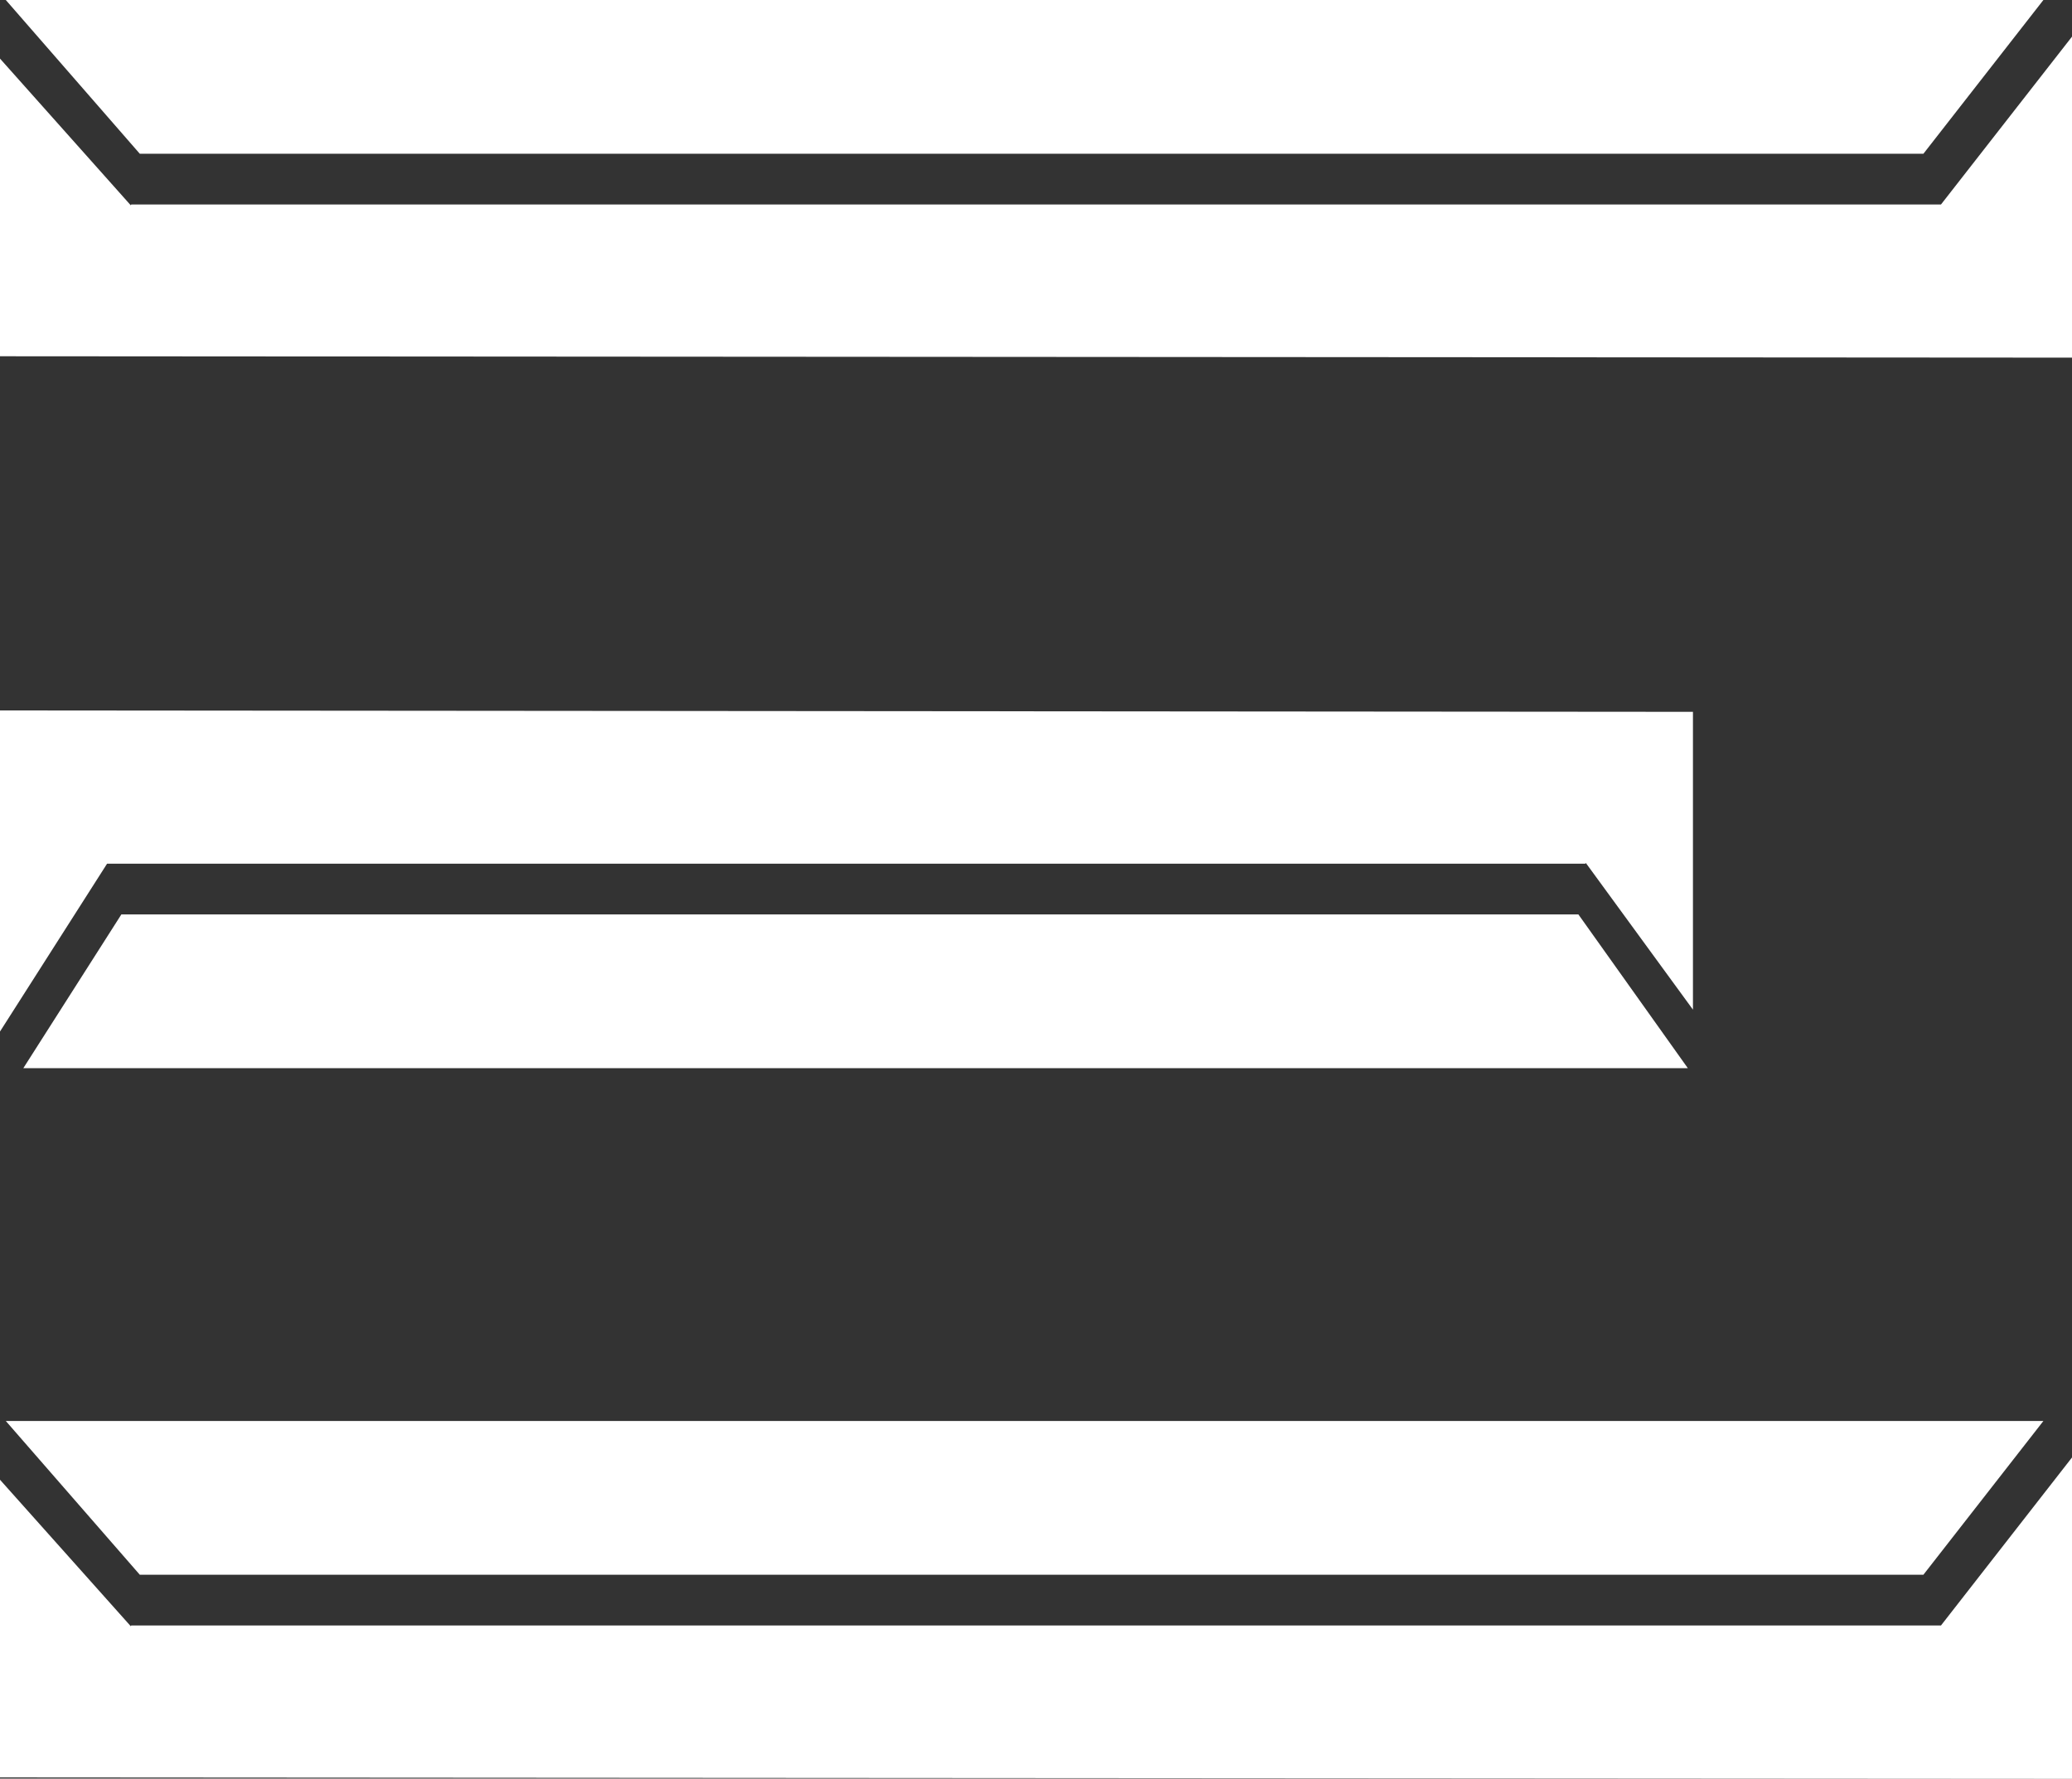
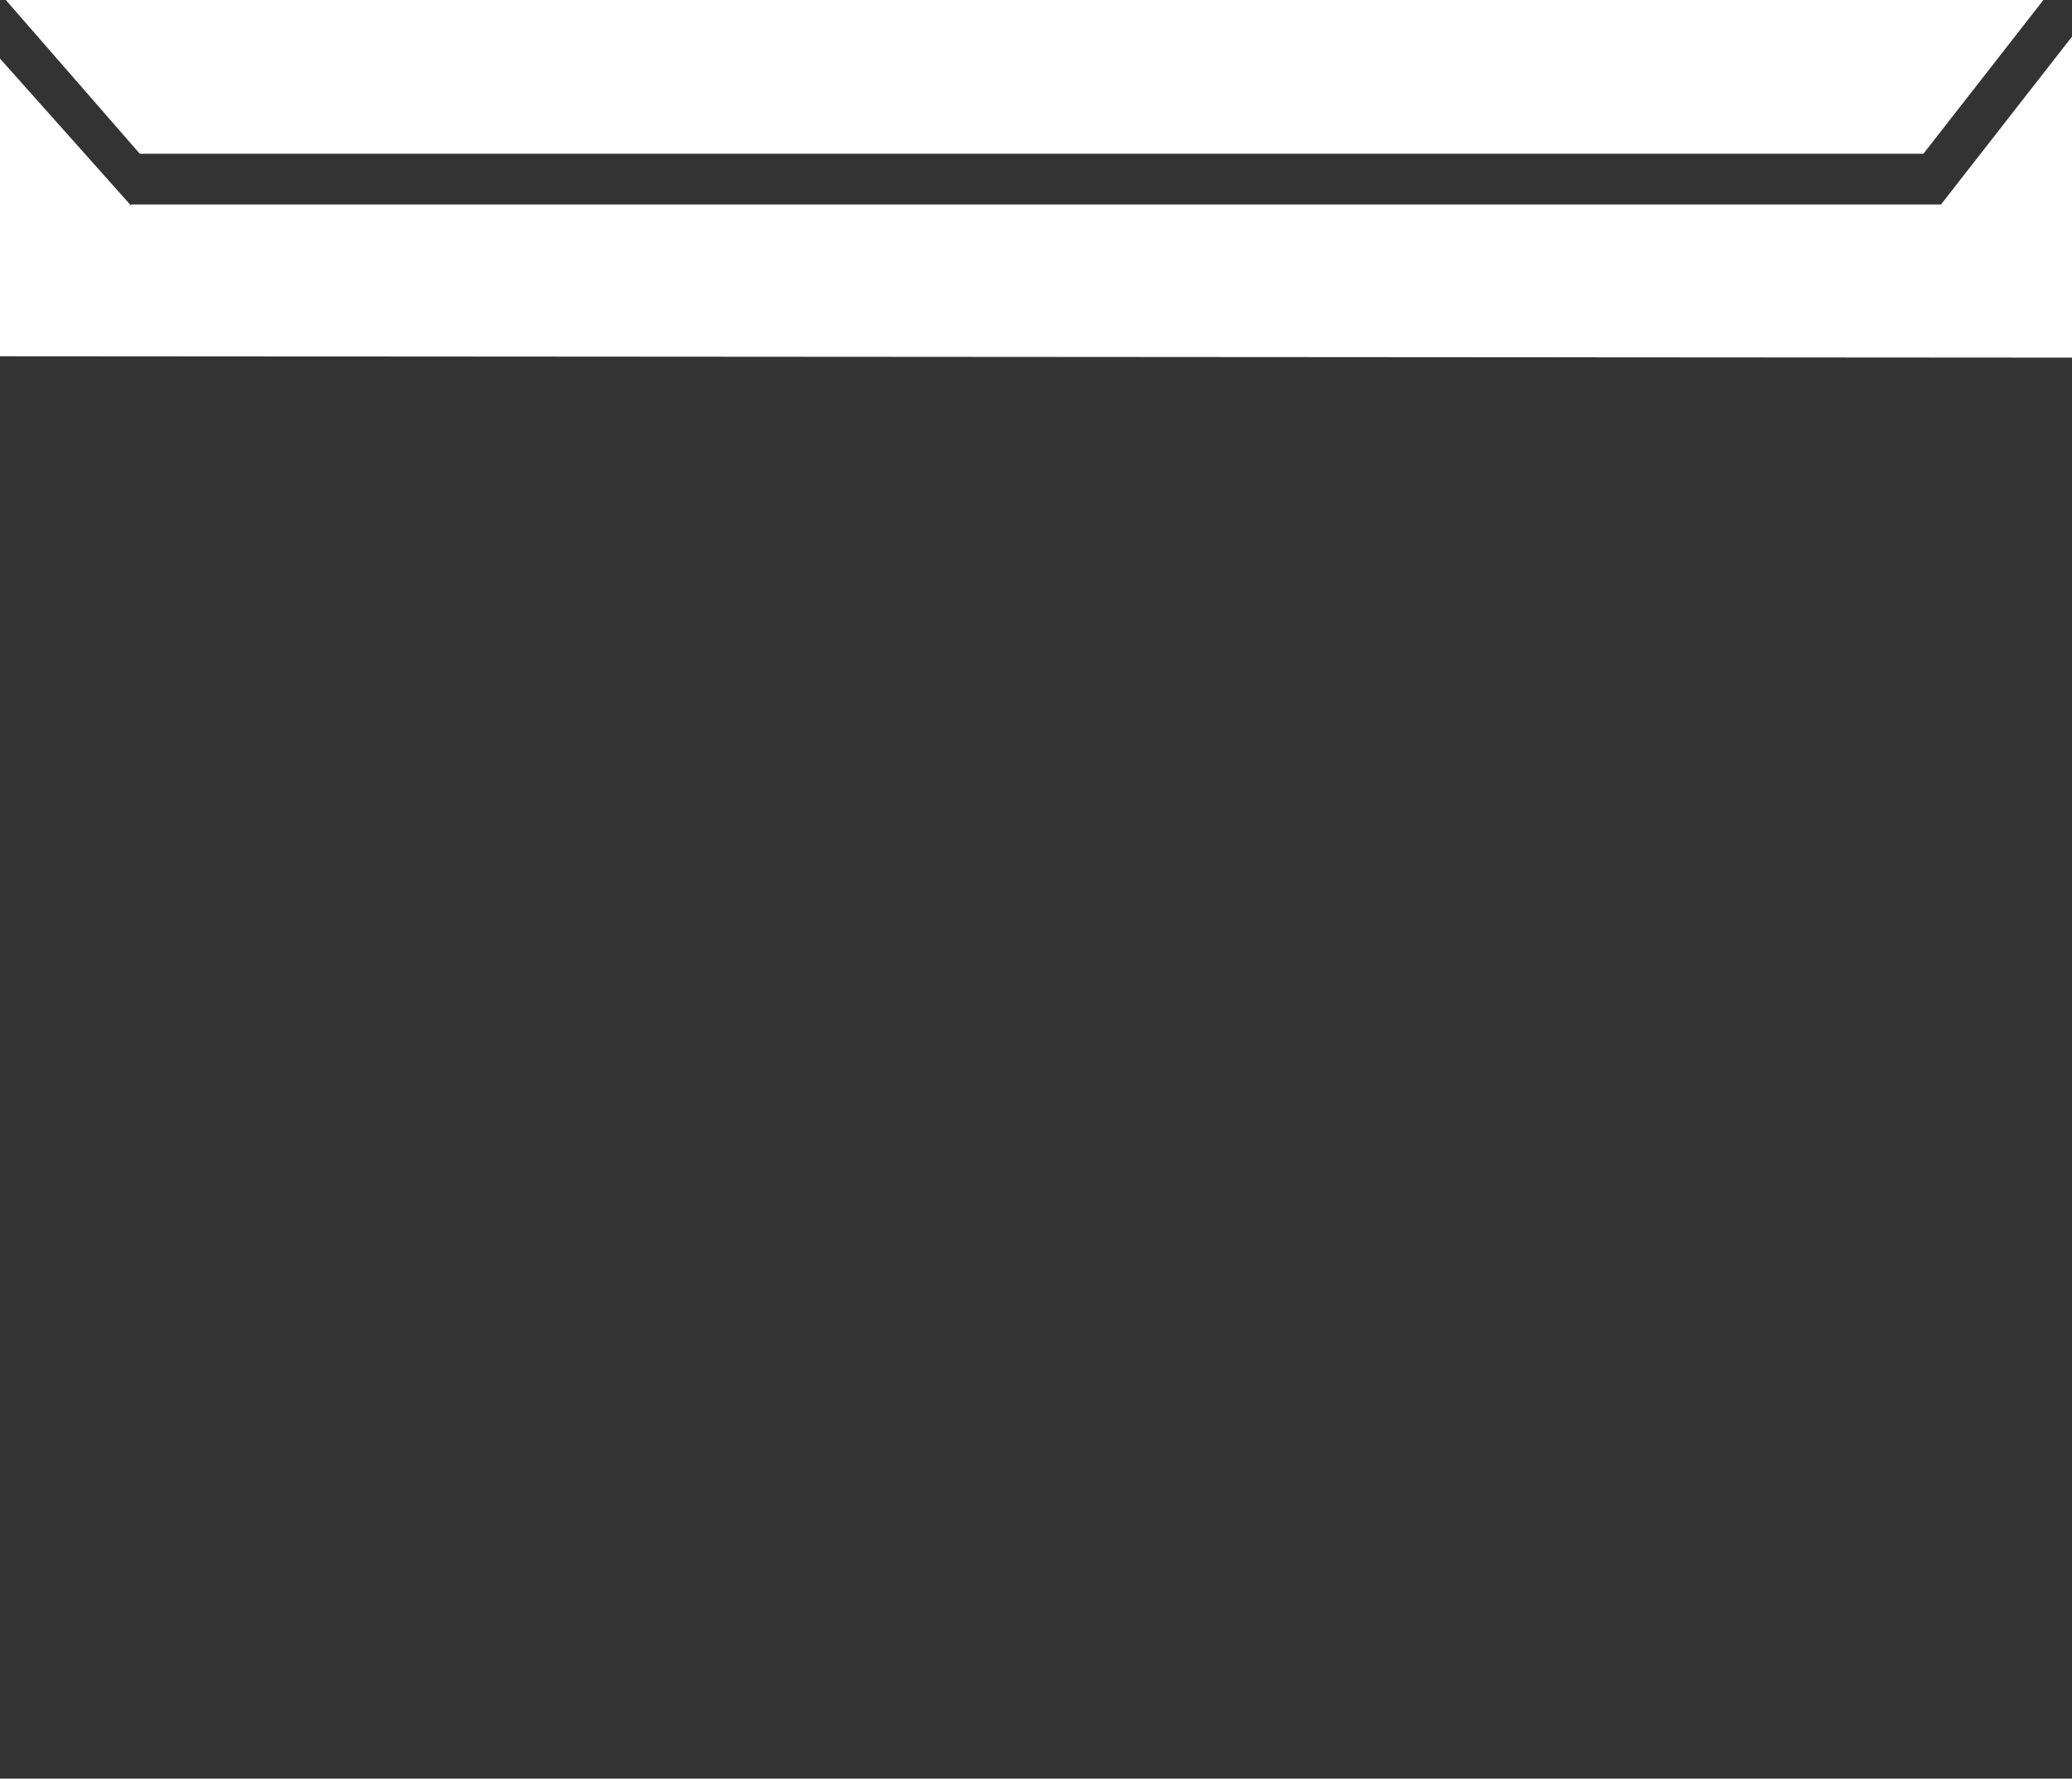
<svg xmlns="http://www.w3.org/2000/svg" width="27.091" height="23.25" viewBox="0 0 27.091 23.25">
  <rect x="0" y="0" width="27.091" height="23.25" fill="#333333" stroke="none" />
  <g id="Groupe_59" data-name="Groupe 59" transform="translate(0 0)">
    <path id="Tracé_127" data-name="Tracé 127" d="M25.378,4.084H1.717l-.008.01L0,2.177V6.068l27.091.018V1.89Z" transform="translate(0 -1.411)" fill="#fff" />
-     <path id="Tracé_128" data-name="Tracé 128" d="M.369,0,2.121,2.01h23.32L27.01,0Z" transform="translate(-0.293)" fill="#fff" />
-     <path id="Tracé_129" data-name="Tracé 129" d="M25.378,77.405H1.717l-.008.009L0,75.5v3.891l27.091.018v-4.2Z" transform="translate(0 -56.157)" fill="#fff" />
-     <path id="Tracé_130" data-name="Tracé 130" d="M.369,73.321l1.752,2.01h23.32l1.569-2.01Z" transform="translate(-0.293 -54.746)" fill="#fff" />
-     <path id="Tracé_131" data-name="Tracé 131" d="M0,40.857l1.4-2.194H20.728l.007-.009,1.4,1.917V36.678L0,36.66Z" transform="translate(0 -27.373)" fill="#fff" />
-     <path id="Tracé_132" data-name="Tracé 132" d="M2.76,47.18,1.478,49.19H23.241L21.81,47.18Z" transform="translate(-1.173 -35.227)" fill="#fff" />
+     <path id="Tracé_128" data-name="Tracé 128" d="M.369,0,2.121,2.01h23.32L27.01,0" transform="translate(-0.293)" fill="#fff" />
  </g>
</svg>